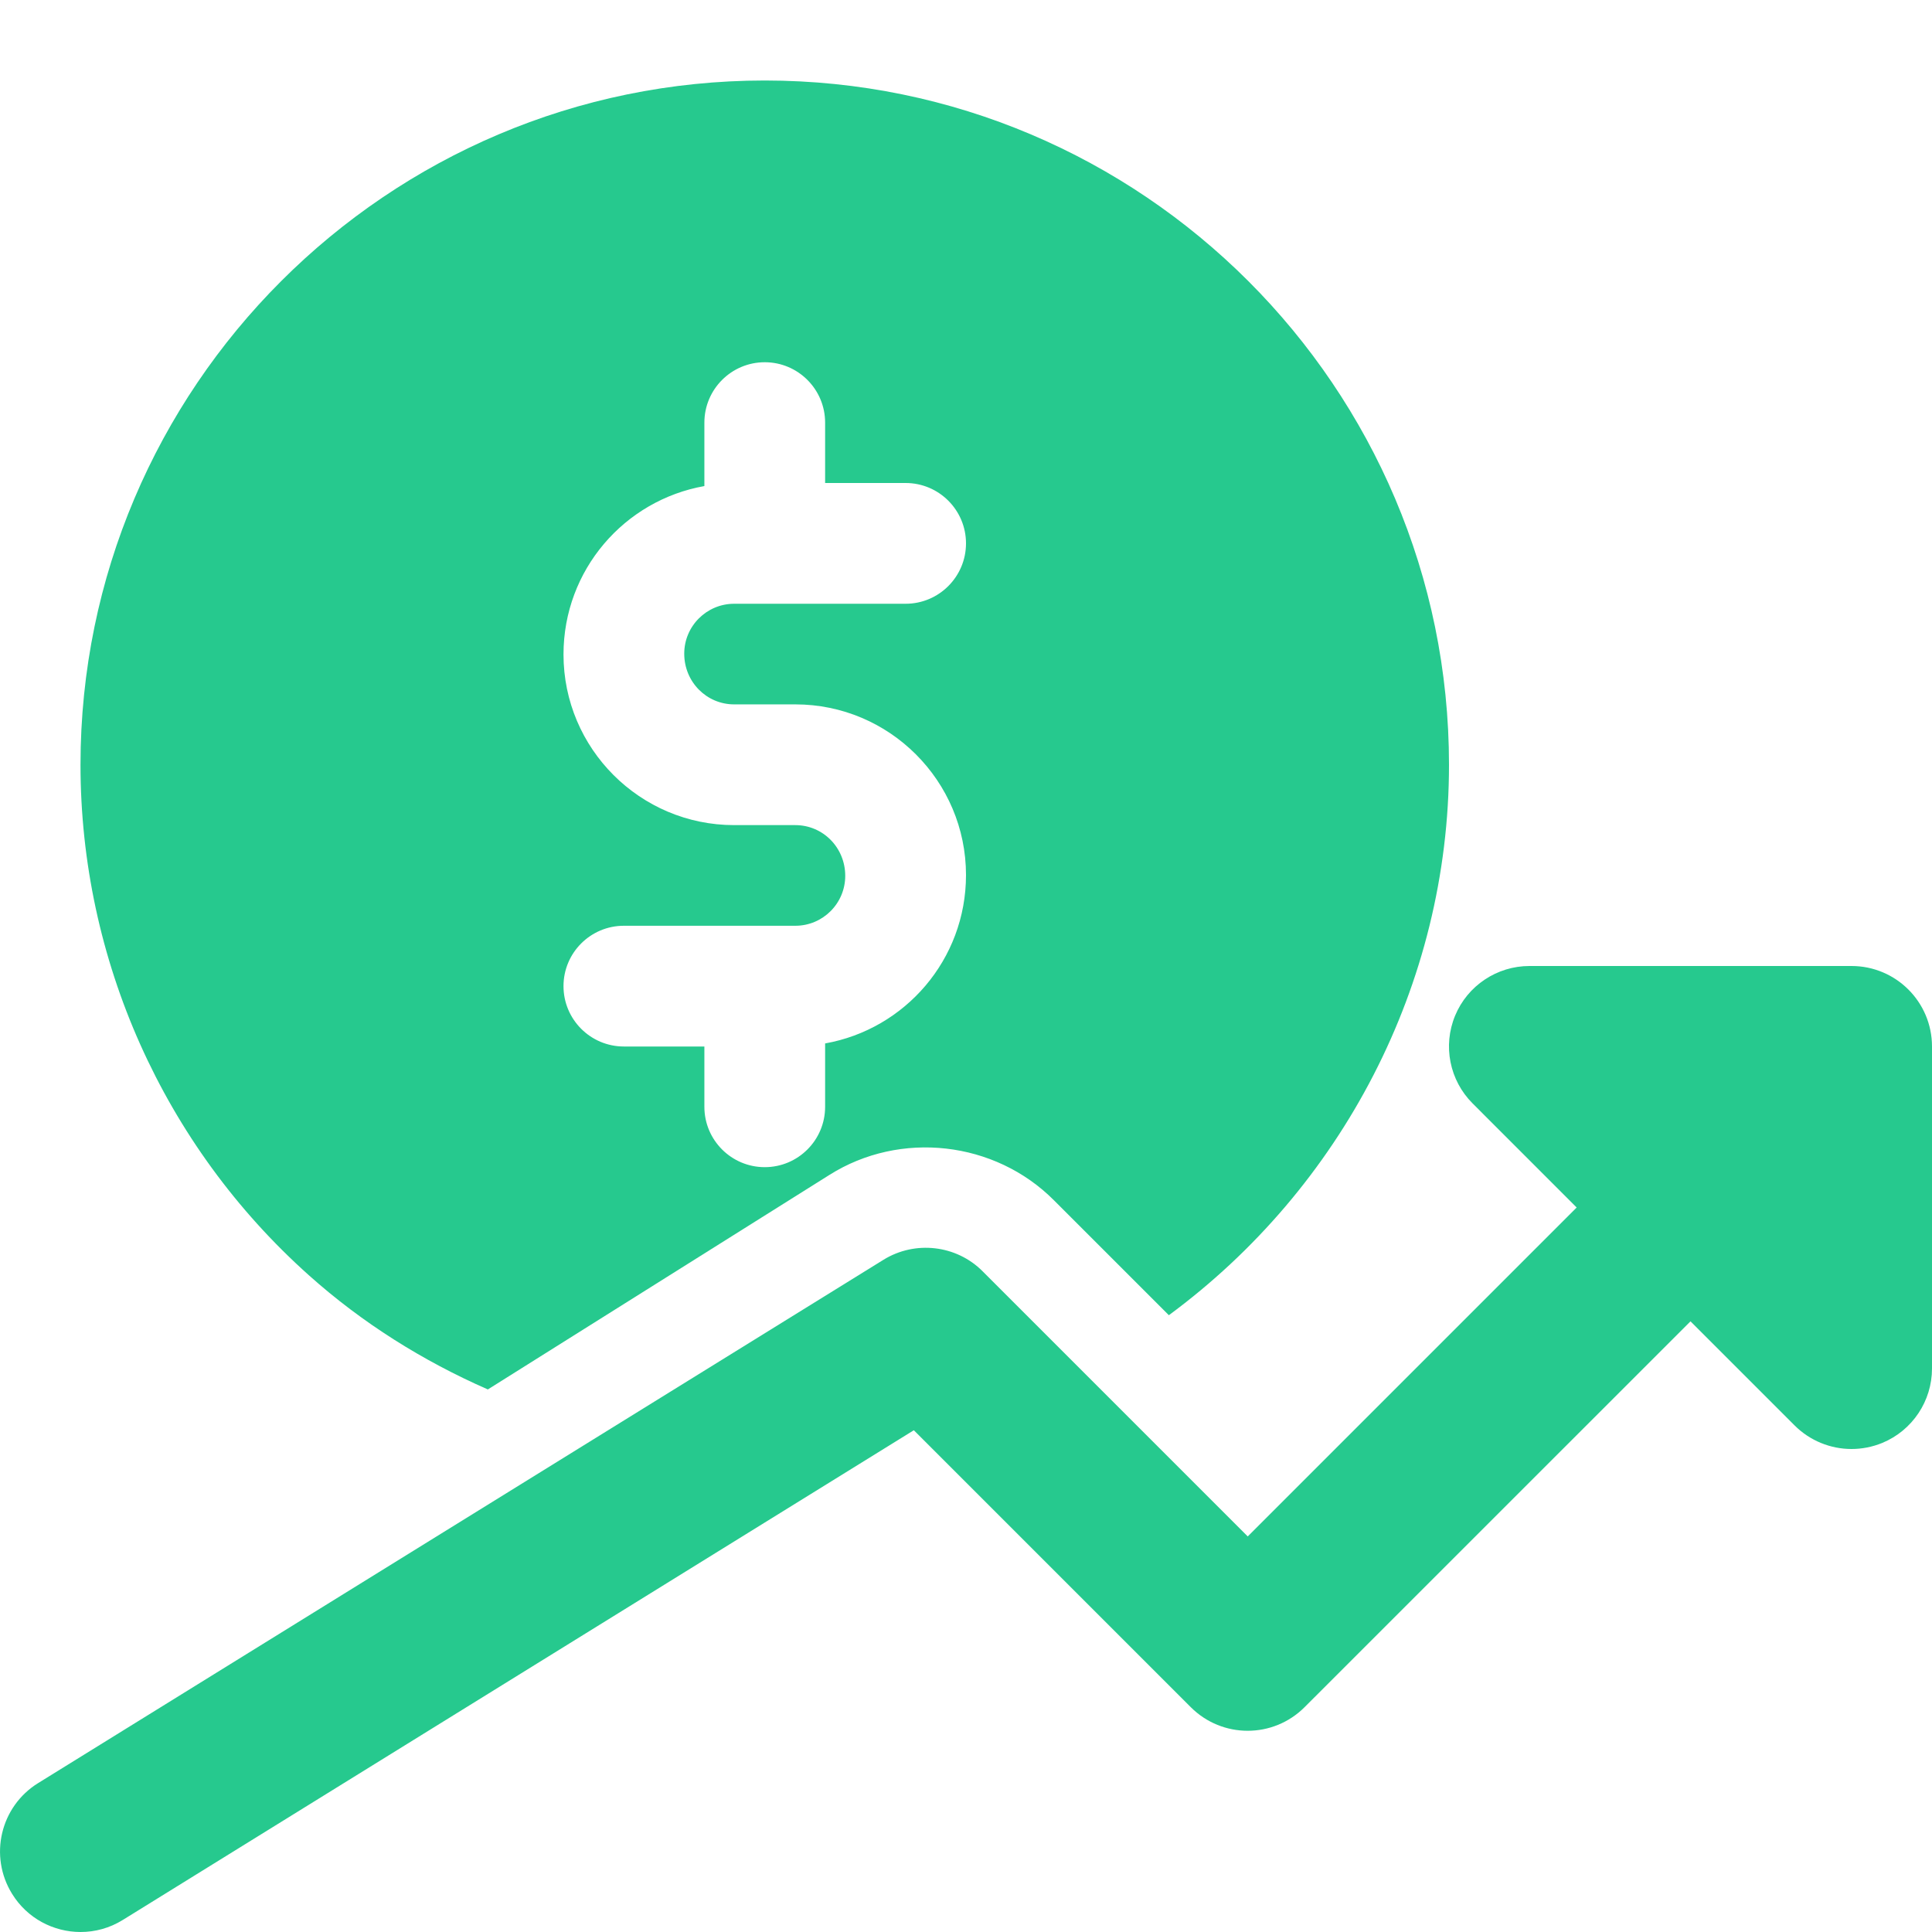
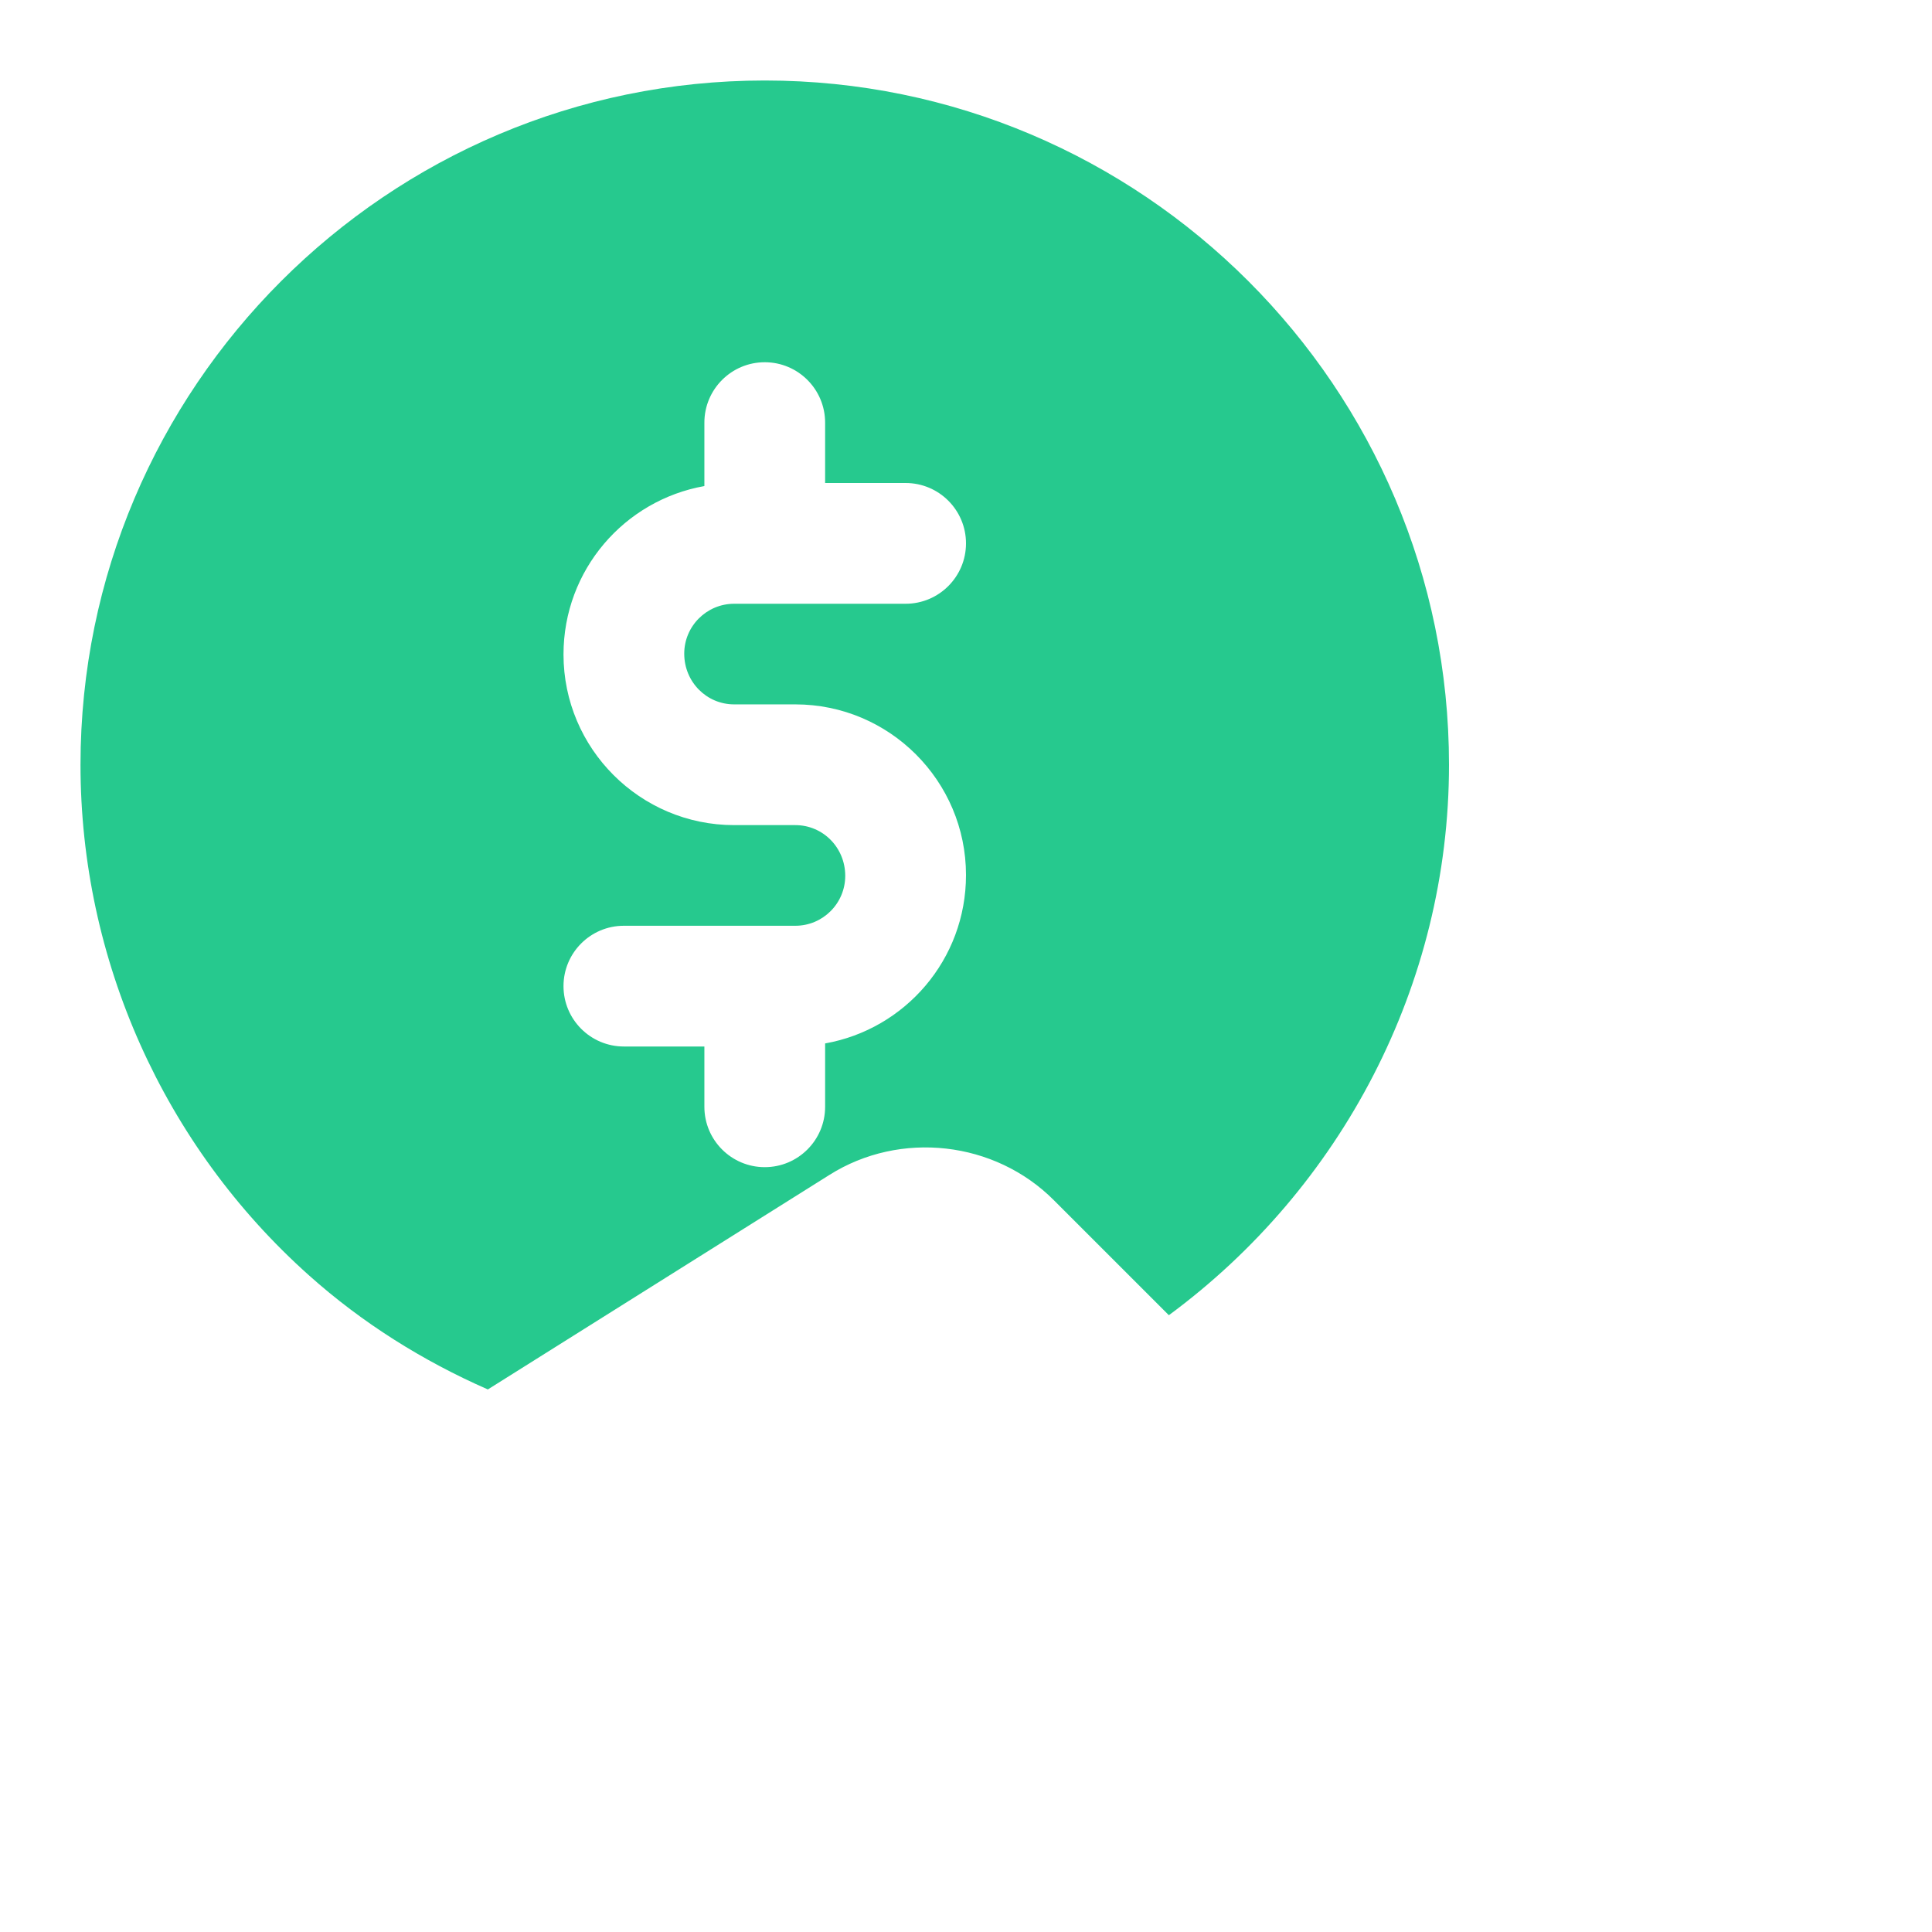
<svg xmlns="http://www.w3.org/2000/svg" width="75" height="75" viewBox="0 0 75 75" fill="none">
  <path d="M11.988 49.503C14.062 51.359 16.416 52.831 18.938 53.938L32.2 45.609C34.944 43.878 38.619 44.288 40.916 46.597L45.375 51.056C52.059 46.128 56.25 38.244 56.25 29.688C56.25 15.041 44.334 3.125 29.688 3.125C15.041 3.125 3.125 15.041 3.125 29.688C3.125 37.247 6.353 44.469 11.988 49.503ZM30.875 32.031H28.5C24.847 32.031 21.875 29.059 21.875 25.406C21.875 22.122 24.244 19.419 27.344 18.869V16.406C27.344 15.113 28.394 14.062 29.688 14.062C30.981 14.062 32.031 15.113 32.031 16.406V18.75H35.156C36.45 18.75 37.5 19.8 37.5 21.094C37.5 22.387 36.45 23.438 35.156 23.438H28.5C27.431 23.438 26.562 24.306 26.562 25.375C26.562 26.475 27.431 27.344 28.5 27.344H30.875C34.528 27.344 37.5 30.316 37.5 33.969C37.5 37.253 35.131 39.956 32.031 40.506V42.966C32.031 44.259 30.981 45.309 29.688 45.309C28.394 45.309 27.344 44.259 27.344 42.966V40.625H24.219C22.925 40.625 21.875 39.575 21.875 38.281C21.875 36.987 22.925 35.938 24.219 35.938H30.875C31.944 35.938 32.812 35.069 32.812 34C32.812 32.9 31.944 32.031 30.875 32.031Z" fill="#26C98E" />
-   <path d="M71.875 37.5H59.375C58.112 37.5 56.969 38.263 56.487 39.428C56.003 40.597 56.272 41.941 57.166 42.834L61.206 46.875L48.437 59.644L38.147 49.353C37.125 48.325 35.519 48.147 34.294 48.906L1.481 69.219C0.012 70.128 -0.438 72.053 0.469 73.519C1.059 74.475 2.081 75 3.128 75C3.69 75 4.256 74.85 4.769 74.531L35.475 55.522L46.225 66.272C47.447 67.494 49.422 67.494 50.644 66.272L65.625 51.294L69.665 55.334C70.262 55.931 71.062 56.25 71.875 56.25C72.278 56.25 72.684 56.172 73.072 56.013C74.24 55.528 75 54.388 75 53.125V40.625C75 38.9 73.603 37.5 71.875 37.5Z" fill="#26C98E" />
</svg>